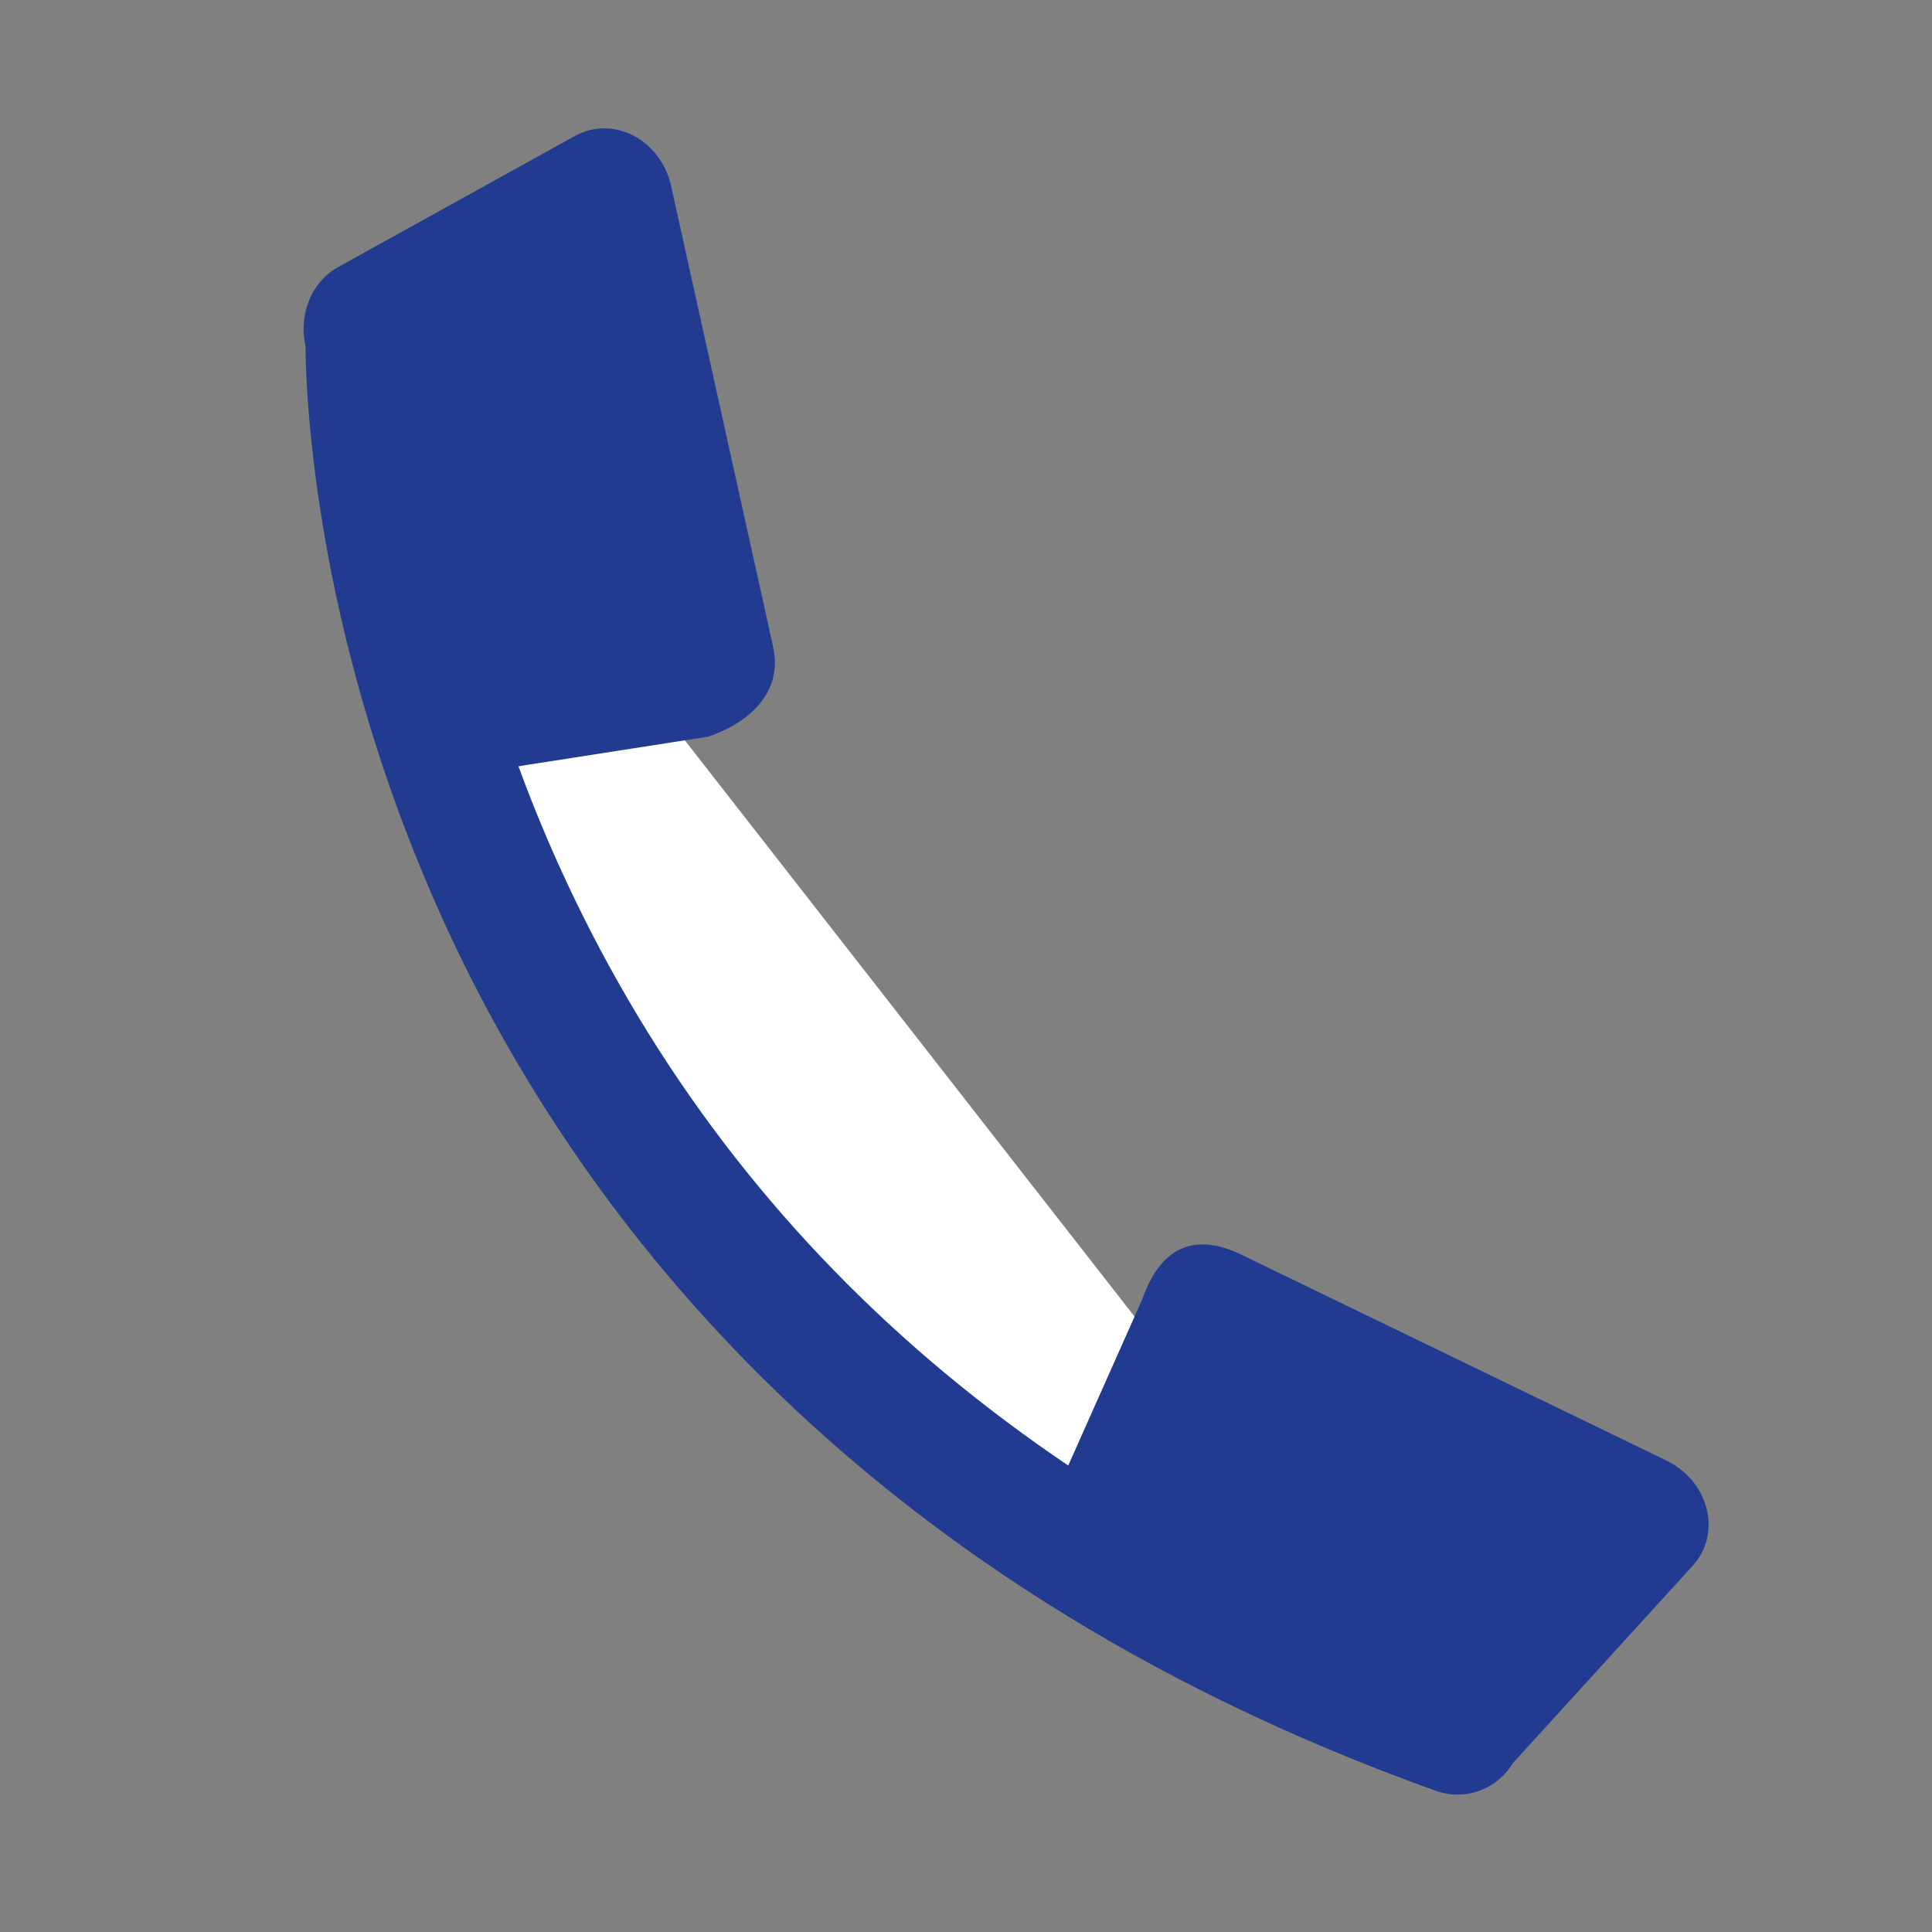
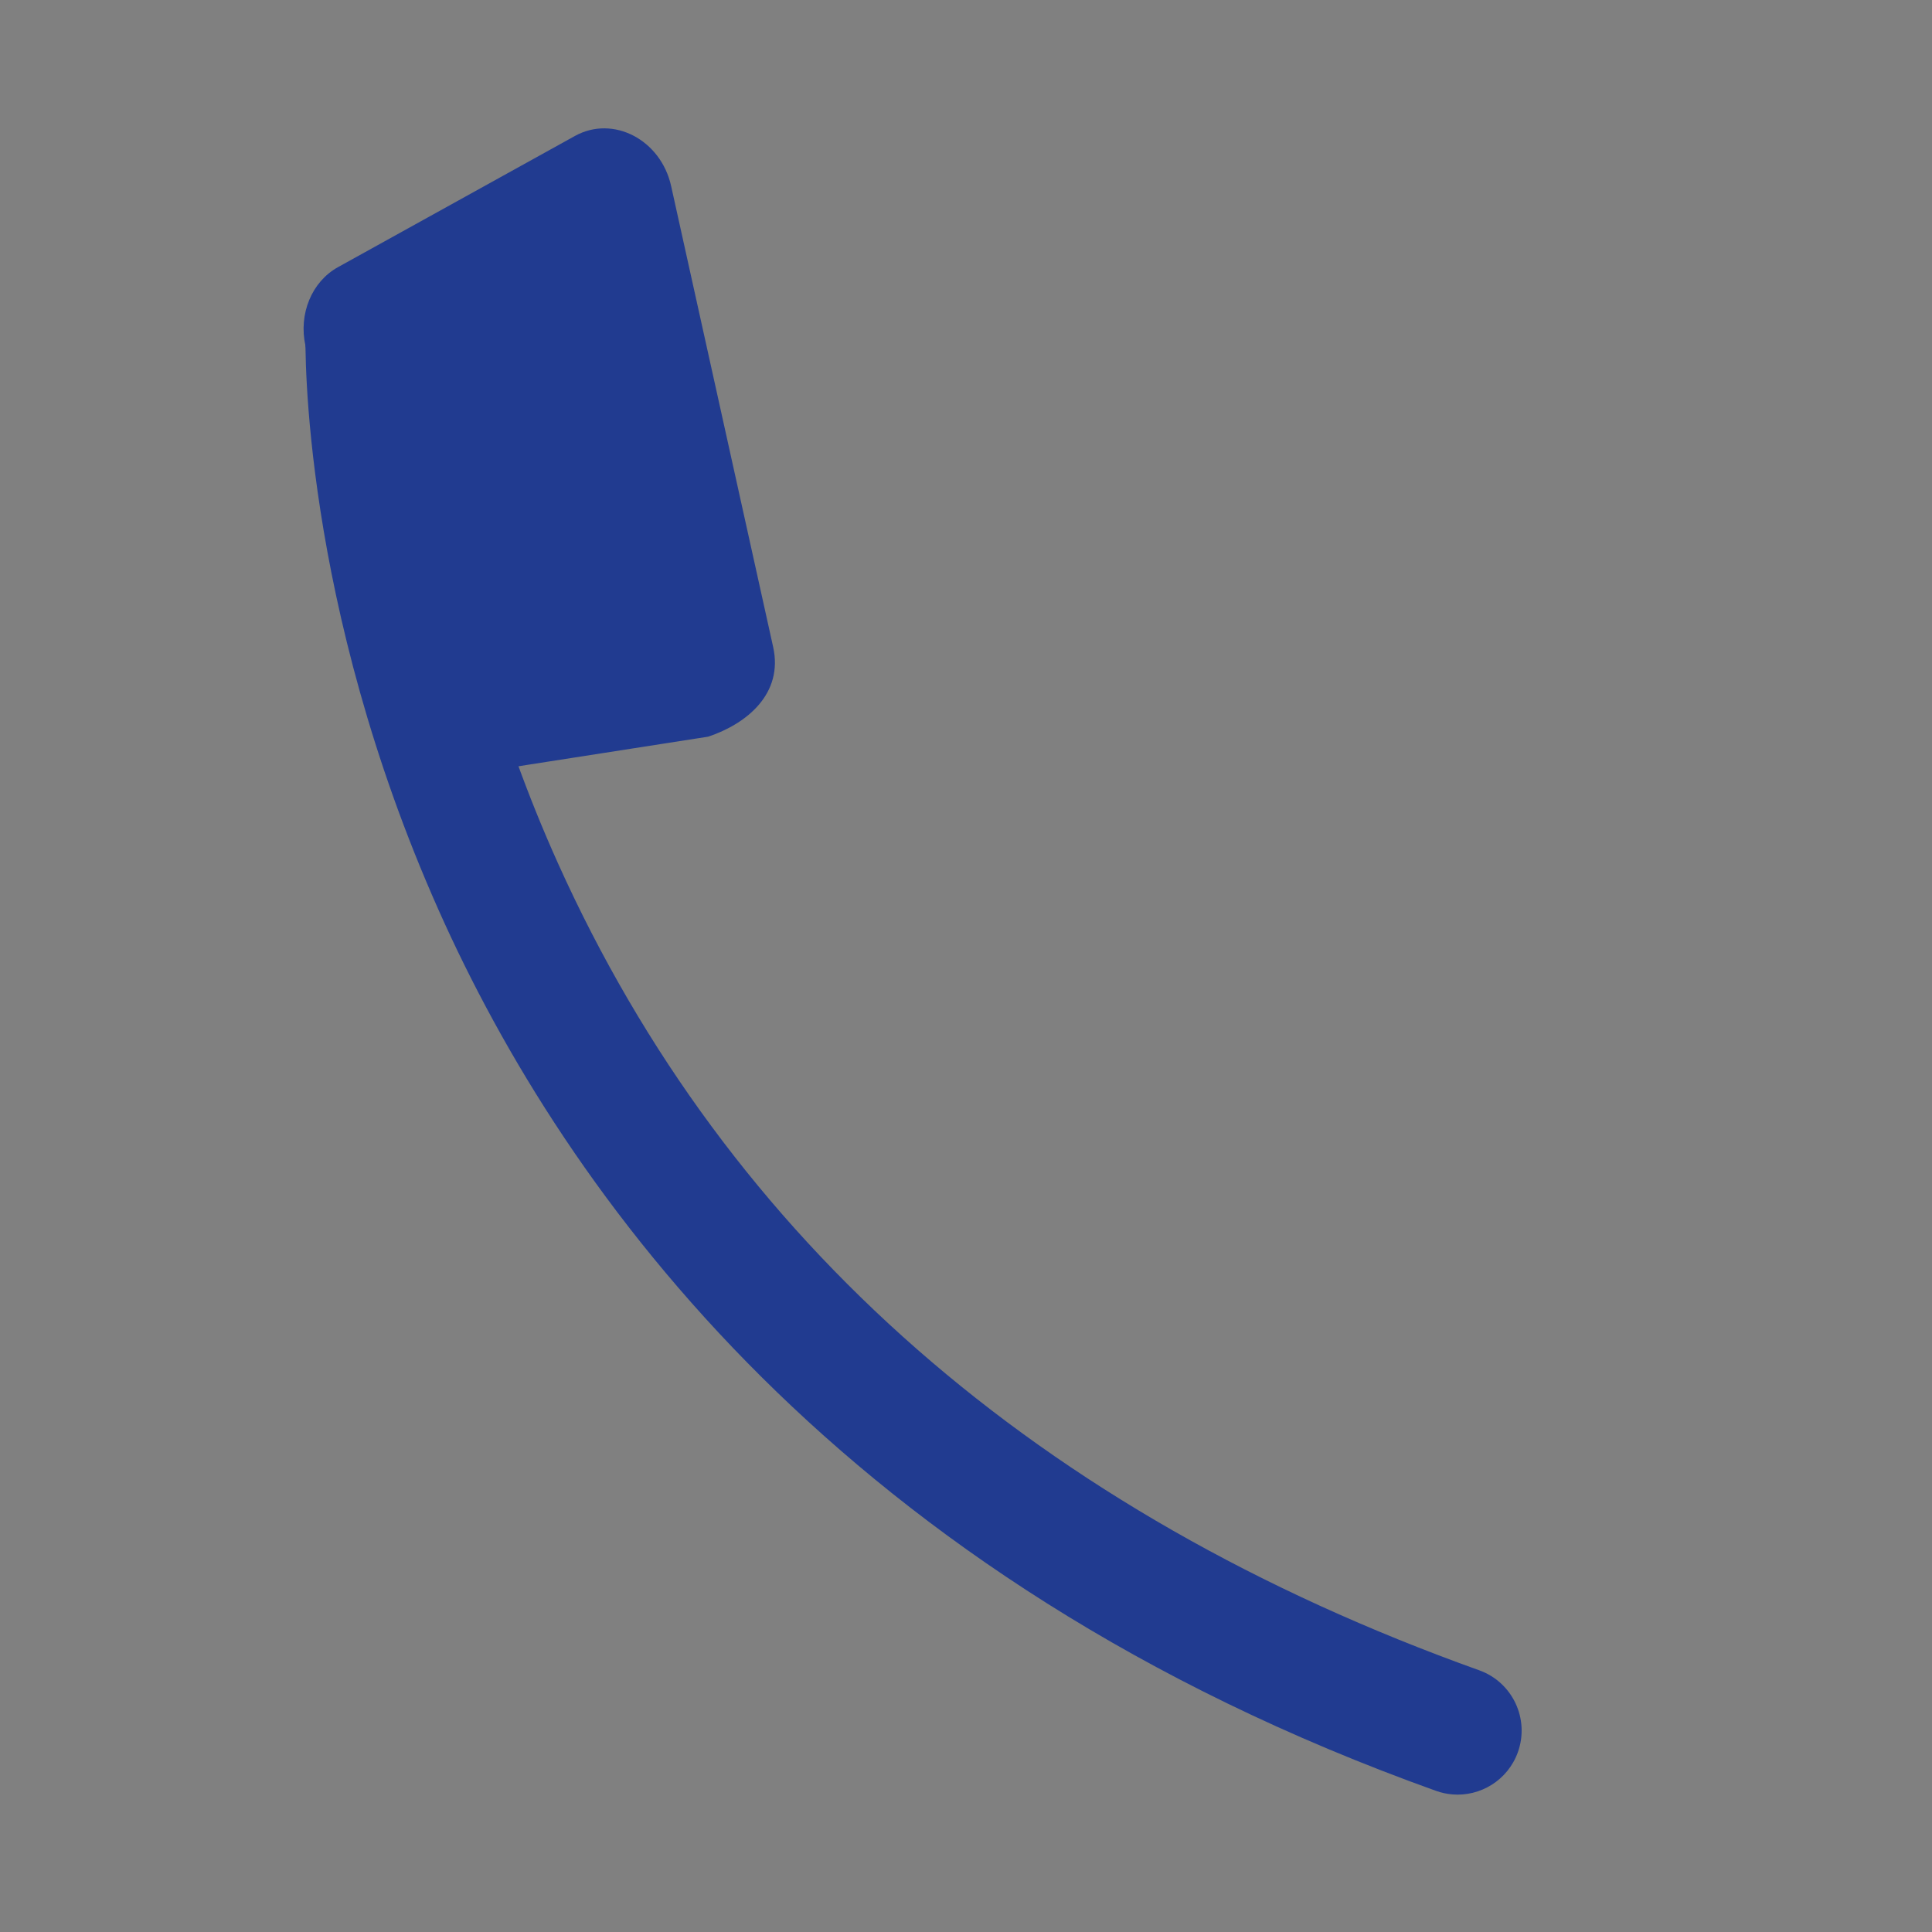
<svg xmlns="http://www.w3.org/2000/svg" id="Contact_Us" viewBox="0 0 960 960">
  <rect x="0" y="0" width="960" height="960" fill="#808080" stroke="none" />
  <defs>
    <style>
      .cls-1 {
        fill: #fff;
      }

      .cls-2 {
        fill: #213b90;
      }
    </style>
  </defs>
  <g>
-     <path class="cls-1" d="M183.63,167.12s-10.97,495.3,540.65,692.79" />
-     <path class="cls-2" d="M721.55,891.62c-2.67-.23-5.36-.81-8-1.75-295.53-105.81-432.59-296.3-495.52-437.46-68.33-153.27-66.34-280.65-66.22-286,.39-17.57,14.95-31.5,32.52-31.11,17.54.29,31.49,14.93,31.11,32.49-.04,2.27-1.2,121.31,61.88,261.31,84.49,187.5,238.48,322.37,457.67,400.85,16.55,5.92,25.16,24.14,19.24,40.69-4.98,13.91-18.64,22.2-32.69,20.99Z" />
+     <path class="cls-2" d="M721.55,891.62c-2.67-.23-5.36-.81-8-1.75-295.53-105.81-432.59-296.3-495.52-437.46-68.33-153.27-66.34-280.65-66.22-286,.39-17.57,14.95-31.5,32.52-31.11,17.54.29,31.49,14.93,31.11,32.49-.04,2.27-1.2,121.31,61.88,261.31,84.49,187.5,238.48,322.37,457.67,400.85,16.55,5.92,25.16,24.14,19.24,40.69-4.98,13.91-18.64,22.2-32.69,20.99" />
  </g>
  <path class="cls-2" d="M185.96,358.49l-34.18-186.67c-3.5-15.83,3.12-31.85,16.16-39.07l117.72-65.18c19-10.52,42.72,1.83,47.83,24.9l50.69,229.03c5.11,23.08-12.95,38.11-32.29,44.55l-134.8,21.02c-14.87-1.04-27.63-12.77-31.13-28.6Z" />
-   <path class="cls-2" d="M540.62,789.42l168.14,94.72c14.6,7.07,31.71,4.32,41.74-6.69l90.62-99.48c14.63-16.06,8.09-41.99-13.18-52.29l-211.12-102.24c-21.27-10.3-39.32-5.98-49.2,22.08l-47.64,106.99c-2.42,14.71,6.04,29.83,20.63,36.9Z" />
</svg>